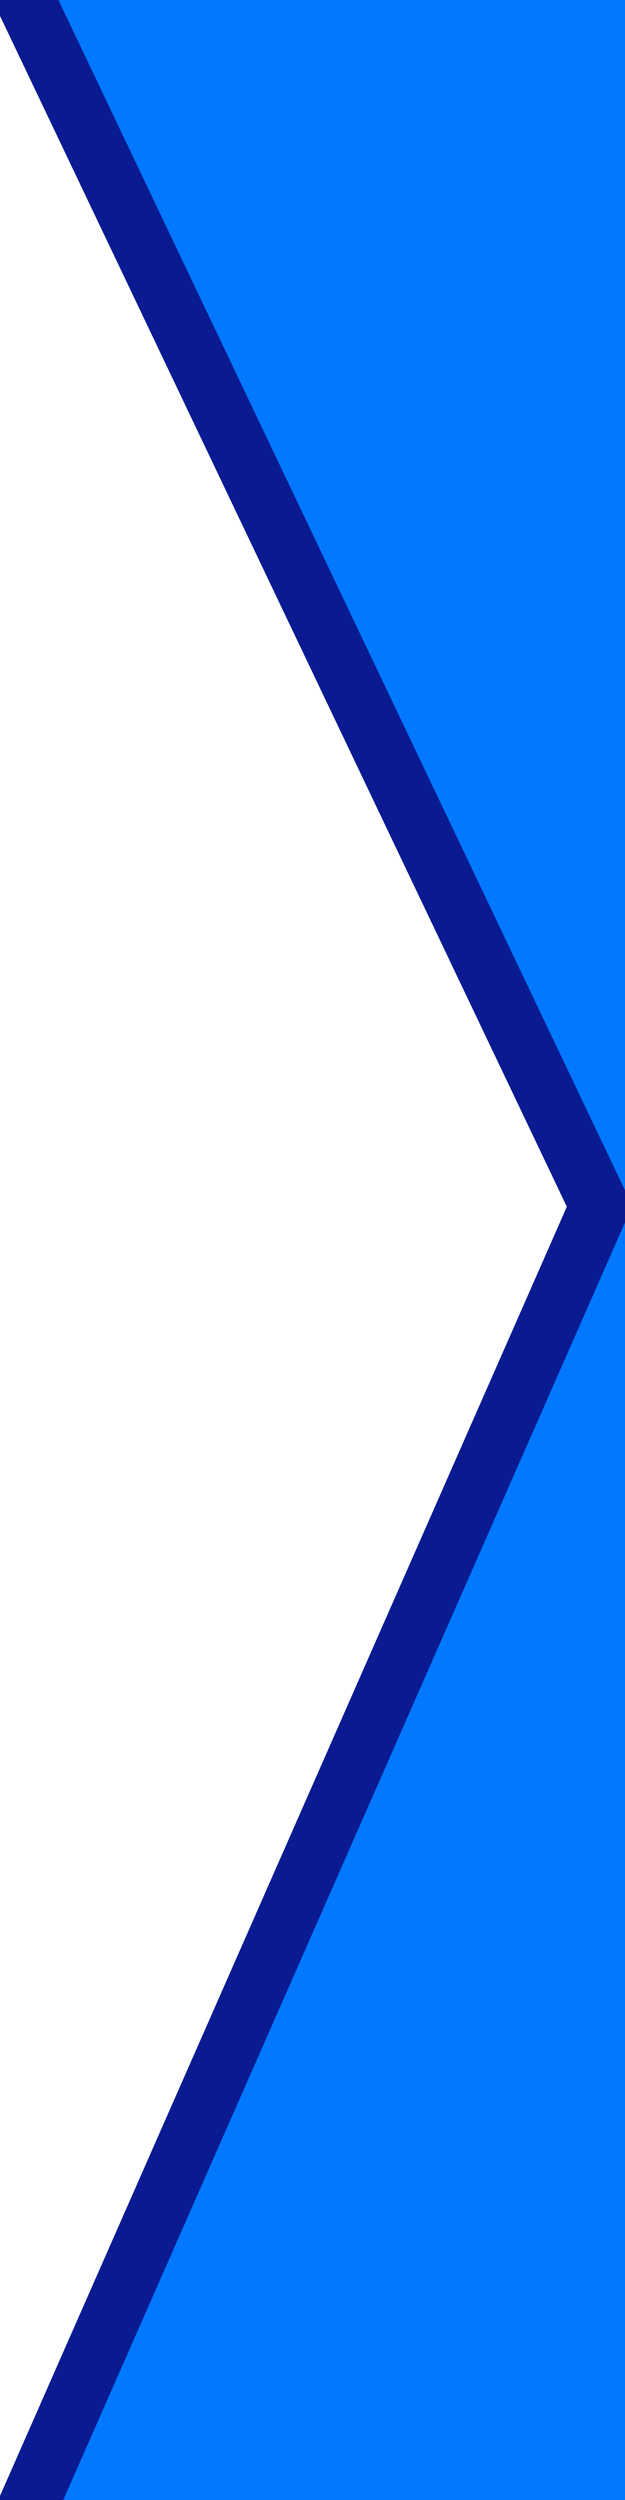
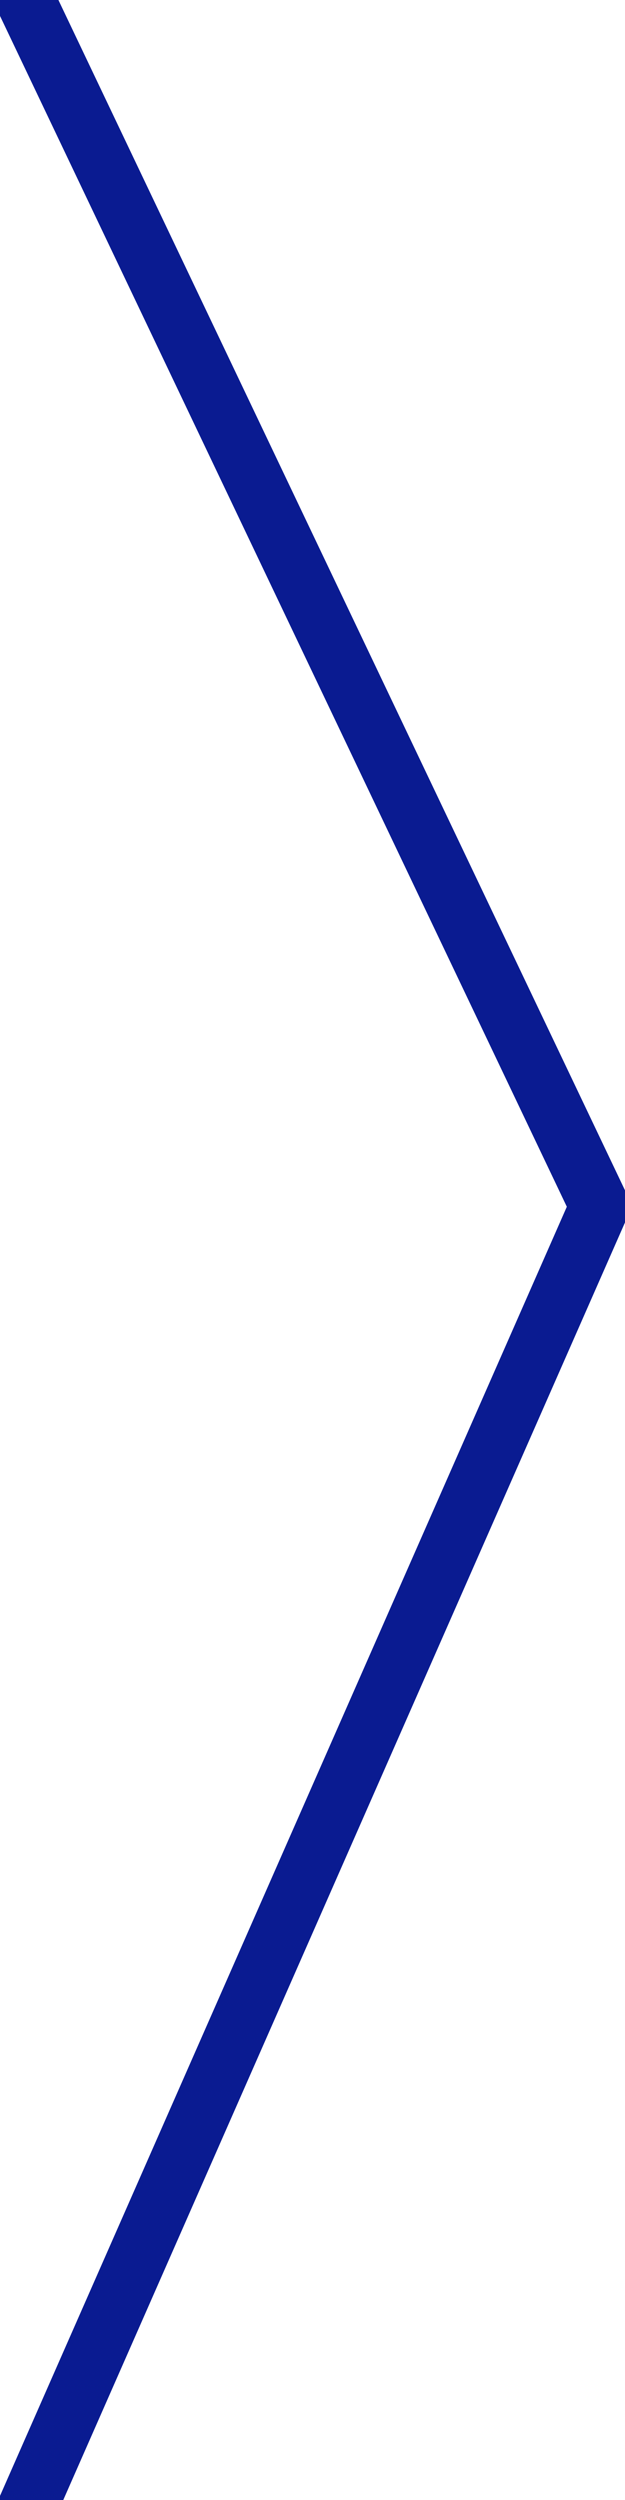
<svg xmlns="http://www.w3.org/2000/svg" id="Layer_1" viewBox="0 0 15 60">
-   <rect width="15" height="60" style="fill:#0078ff;" />
  <polygon points="-.11 -.16 14.09 30.84 14.09 31.14 -.11 60.14 -.11 -.16" style="fill:#fff;" />
  <polyline points=".61 60.29 14.39 28.95 .61 0" style="fill:#fff; stroke:#0a1b91; stroke-linecap:round; stroke-linejoin:round; stroke-width:1.43px;" />
</svg>